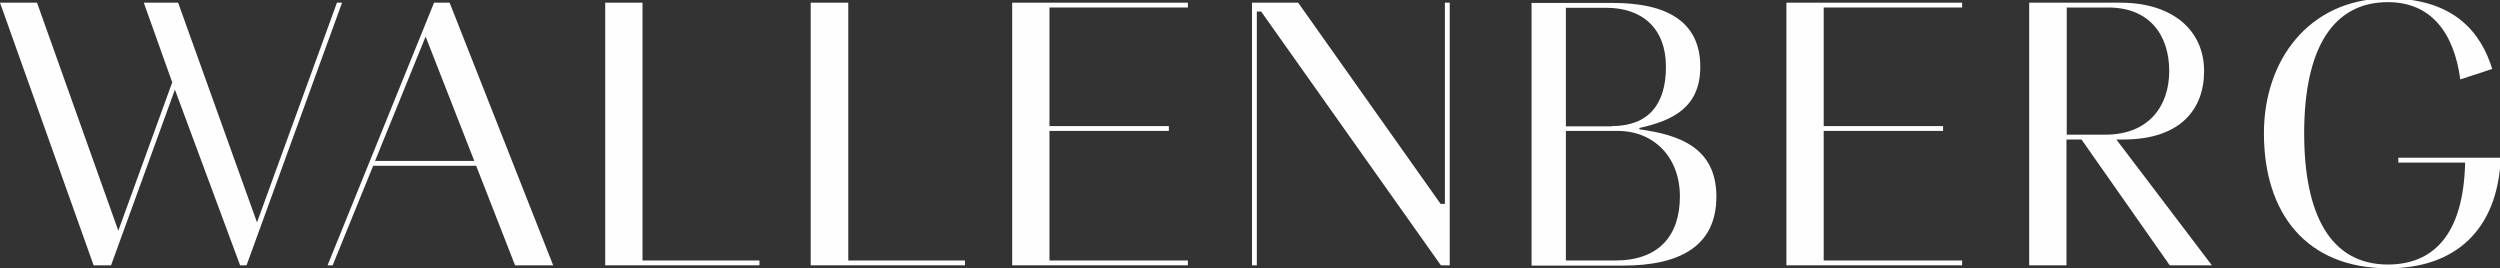
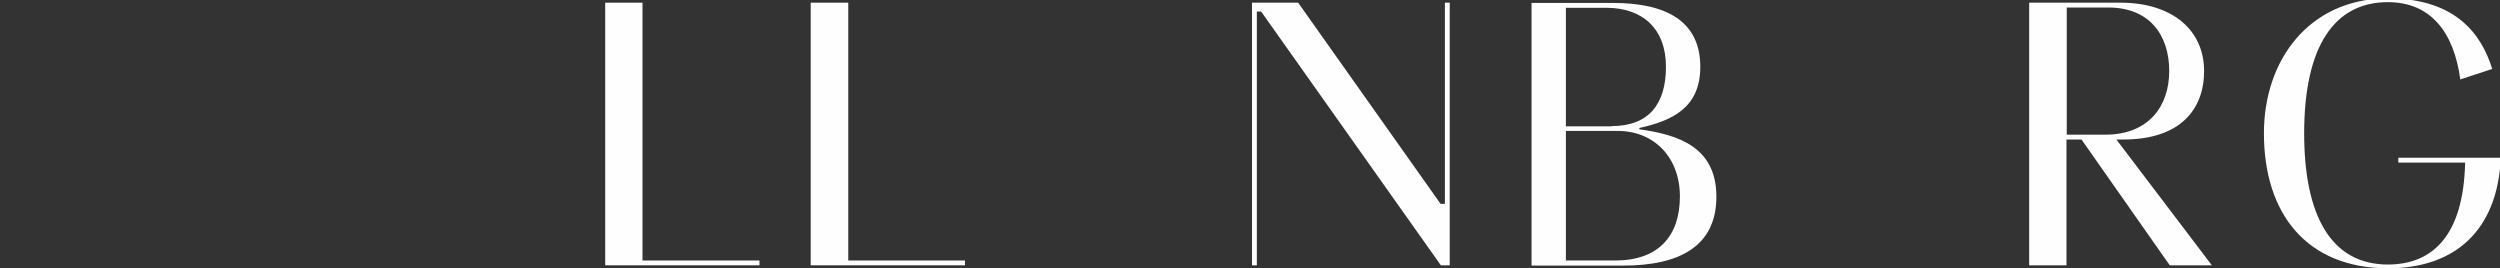
<svg xmlns="http://www.w3.org/2000/svg" xml:space="preserve" width="9.319in" height="1in" version="1.1" style="shape-rendering:geometricPrecision; text-rendering:geometricPrecision; image-rendering:optimizeQuality; fill-rule:evenodd; clip-rule:evenodd" viewBox="0 0 9319 1000">
  <rect x="0" y="0" width="9319" height="1000" fill="#333333" stroke="none" />
  <defs>
    <style type="text/css">
   
    .fil0 {fill:#FEFEFE;fill-rule:nonzero}
   
  </style>
  </defs>
  <g id="Layer_x0020_1">
-     <path class="fil0" d="M1587 135l-189 465 370 0 -182 -465zm189 483l-385 0 -151 371 -19 0 397 -979 58 0 386 979 -142 0 -145 -371z" />
    <path class="fil0" d="M8940 606l0 -18 382 0c-12,273 -173,412 -420,412 -304,0 -463,-204 -463,-503 0,-274 168,-497 451,-503l25 0c237,5 334,130 375,263l-119 39c-24,-178 -112,-288 -270,-288 -201,0 -312,167 -312,489 0,301 97,489 312,489 166,0 282,-107 288,-380l-250 0z" />
    <polygon class="fil0" points="2831,989 2256,989 2256,10 2395,10 2395,971 2831,971 " />
    <polygon class="fil0" points="3597,989 3022,989 3022,10 3162,10 3162,971 3597,971 " />
-     <polygon class="fil0" points="6798,470 7243,470 7243,488 6798,488 6798,971 7314,971 7314,989 6659,989 6659,10 7314,10 7314,28 6798,28 " />
-     <polygon class="fil0" points="3912,470 4357,470 4357,488 3912,488 3912,971 4428,971 4428,989 3773,989 3773,10 4428,10 4428,28 3912,28 " />
-     <polygon class="fil0" points="536,10 664,10 958,829 1256,10 1275,10 919,989 895,989 652,334 414,989 349,989 0,10 138,10 441,860 642,307 " />
    <polygon class="fil0" points="4667,10 4839,10 5370,760 5386,760 5386,10 5404,10 5404,989 5371,989 4701,43 4685,43 4685,989 4667,989 " />
    <path class="fil0" d="M7848 502c160,0 238,-105 238,-237 0,-135 -74,-237 -227,-237l-155 0 0 474 145 0zm56 -492c196,0 312,104 312,255 0,141 -87,255 -301,255l-26 0 356 469 -157 0 -329 -469 -56 0 0 469 -139 0 0 -979 340 0z" />
    <path class="fil0" d="M6111 482c145,20 287,66 287,251 0,186 -139,257 -347,257l-342 0 0 -979 304 0c195,0 325,66 325,238 0,153 -105,201 -227,228l0 5zm-81 6l-193 0 0 483 184 0c162,0 241,-92 241,-239 0,-145 -96,-244 -232,-244zm-22 -18c137,0 202,-81 202,-221 0,-142 -87,-220 -223,-220l-150 0 0 442 171 0z" />
  </g>
</svg>